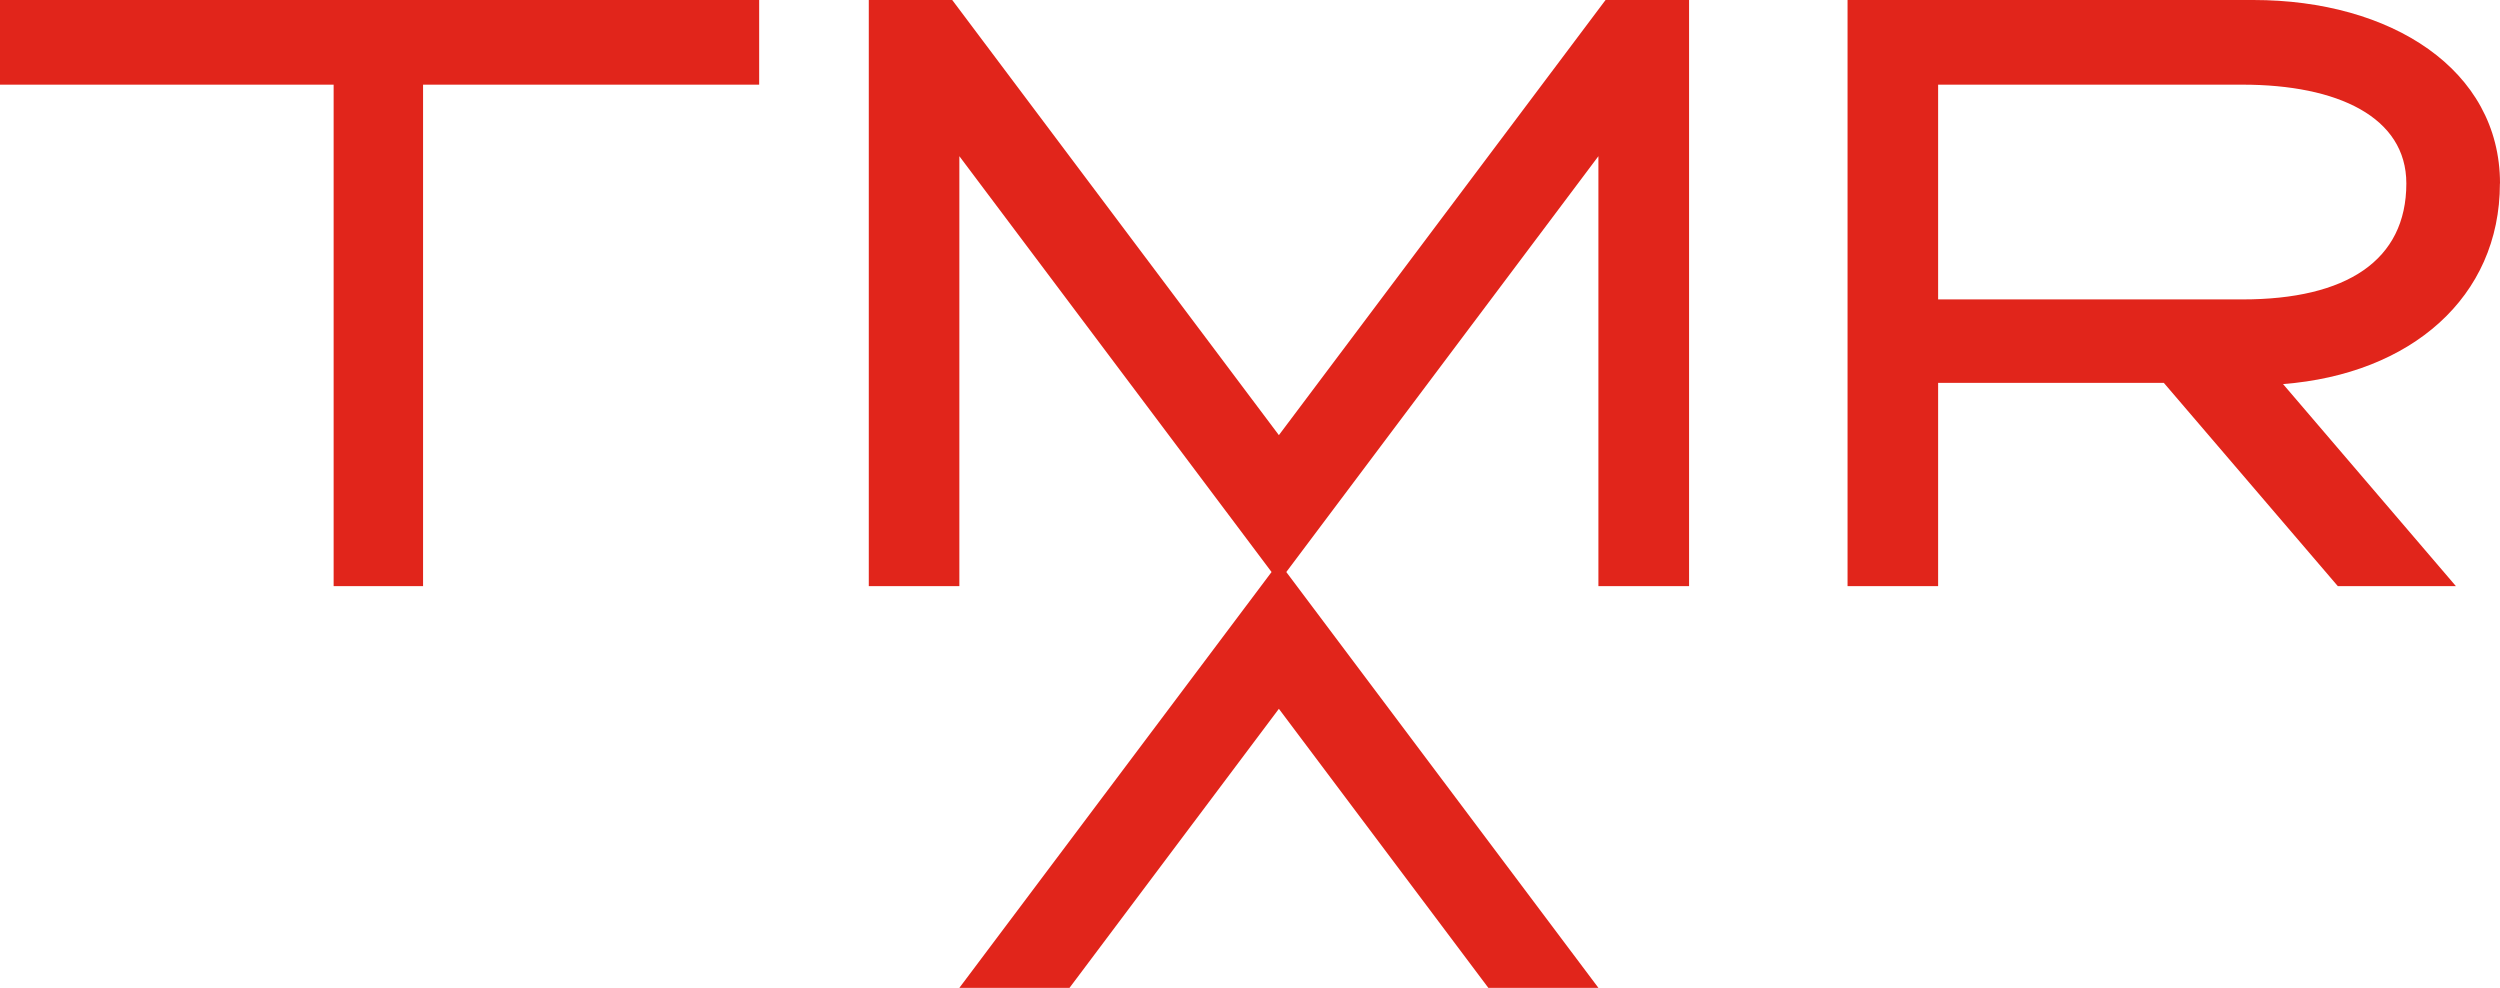
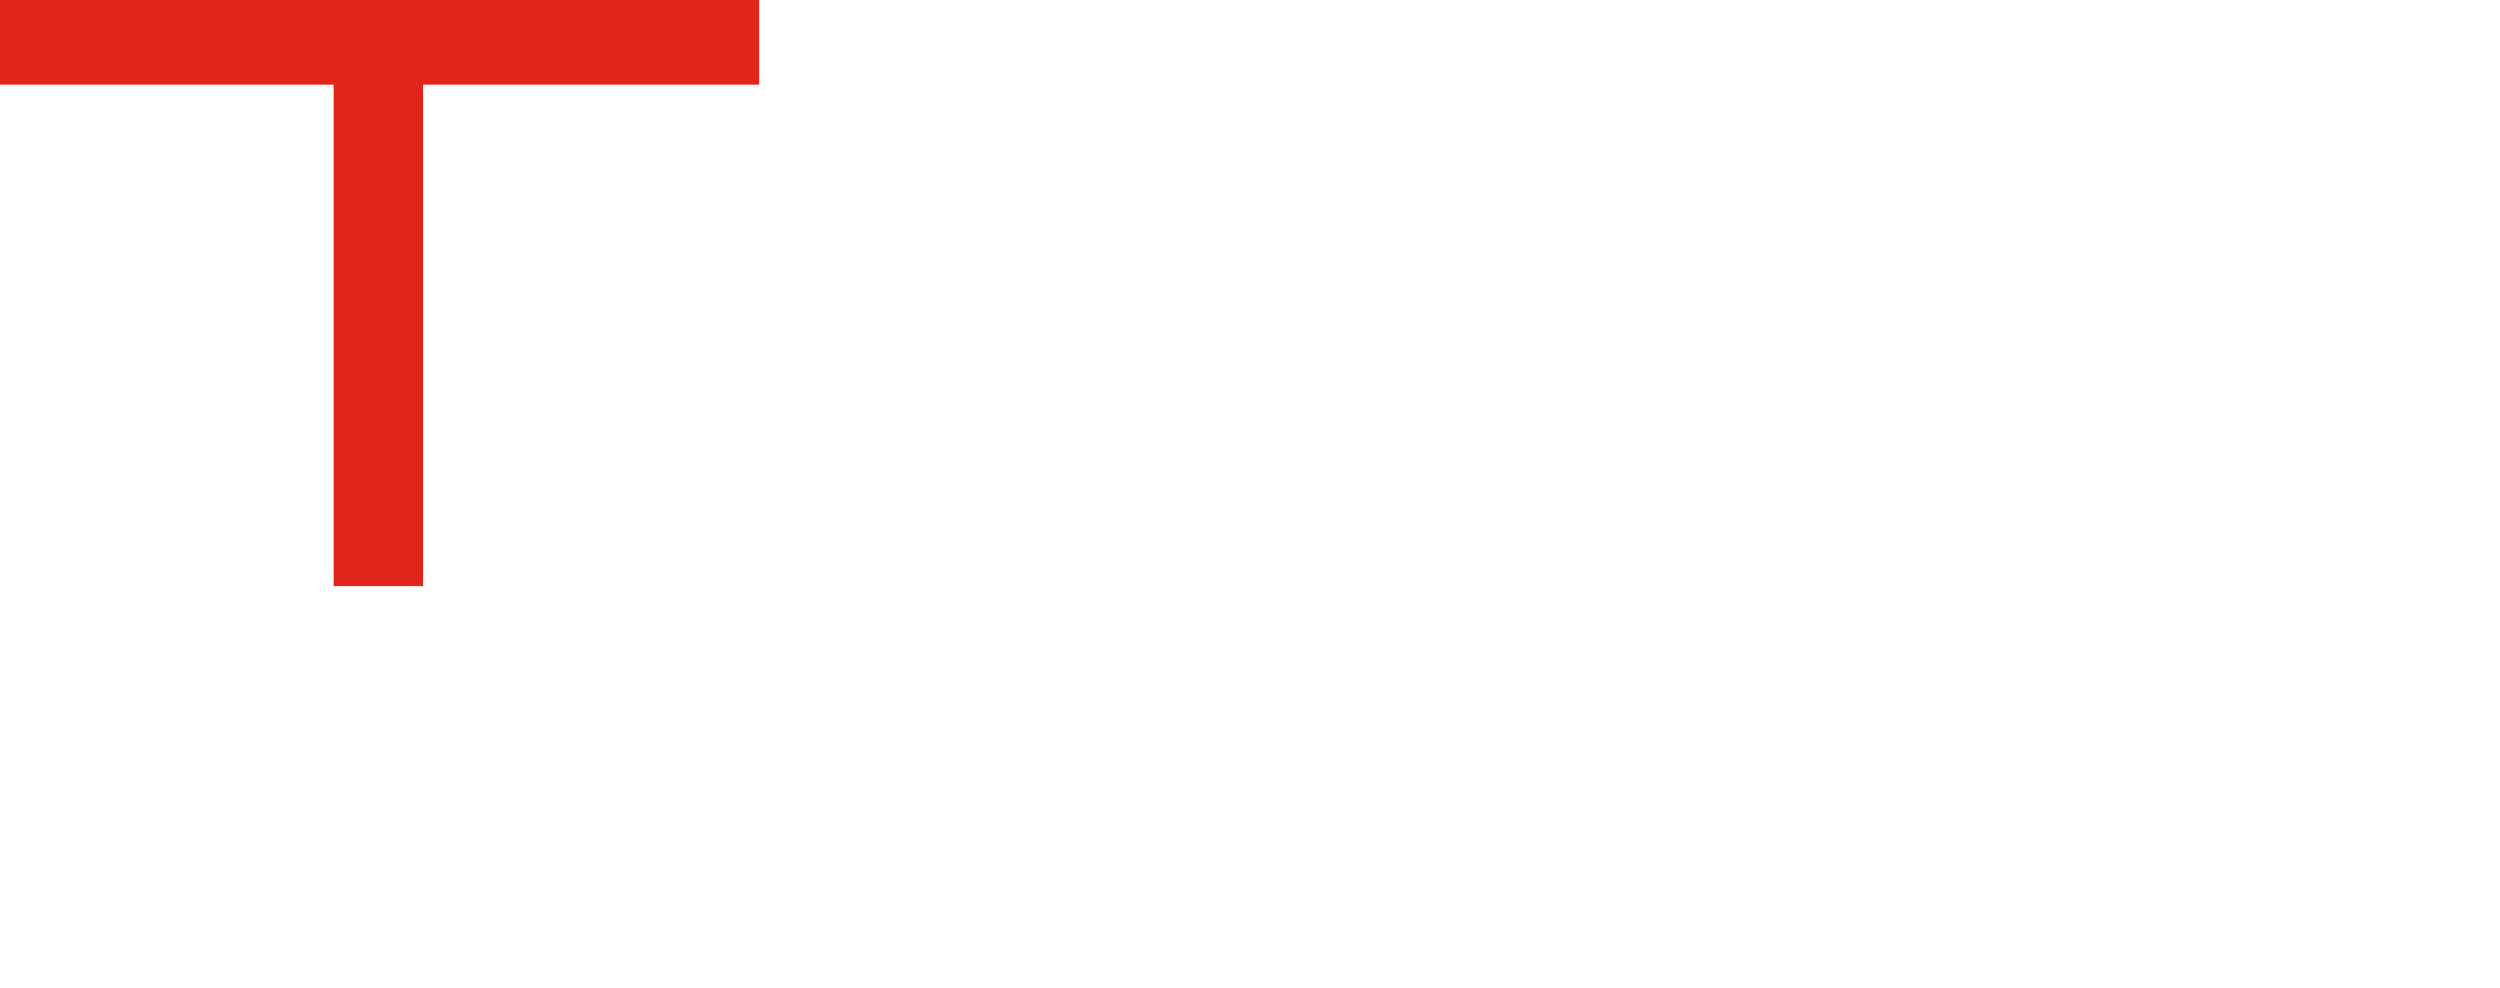
<svg xmlns="http://www.w3.org/2000/svg" id="Calque_1" viewBox="0 0 283.47 112.01">
  <defs>
    <style>
      .cls-1 {
        fill: #e1251b;
      }
    </style>
  </defs>
  <polygon class="cls-1" points="0 9.6 37.83 9.6 37.83 66.46 47.97 66.46 47.97 9.6 86.08 9.6 86.08 0 0 0 0 9.6" />
-   <polygon class="cls-1" points="145.01 49.34 107.97 0 98.51 0 98.51 66.46 108.78 66.46 108.78 17.71 144.18 64.86 108.78 112.01 121.27 112.01 145.01 80.37 168.76 112.01 181.24 112.01 145.85 64.86 181.24 17.71 181.24 66.46 191.52 66.46 191.52 0 182.05 0 145.01 49.34" />
-   <path class="cls-1" d="M283.47,20.8c0-12.92-12.36-20.8-27.97-20.8h-46.01v66.46h10.27v-23.05h25.59l19.73,23.05h13.39l-19.6-22.91c14.48-1.13,24.59-9.83,24.59-22.75ZM219.76,33.96V9.6h34.52c10.78,0,18.57,3.67,18.57,11.2,0,8.74-6.79,13.15-18.57,13.15h-34.52Z" />
</svg>